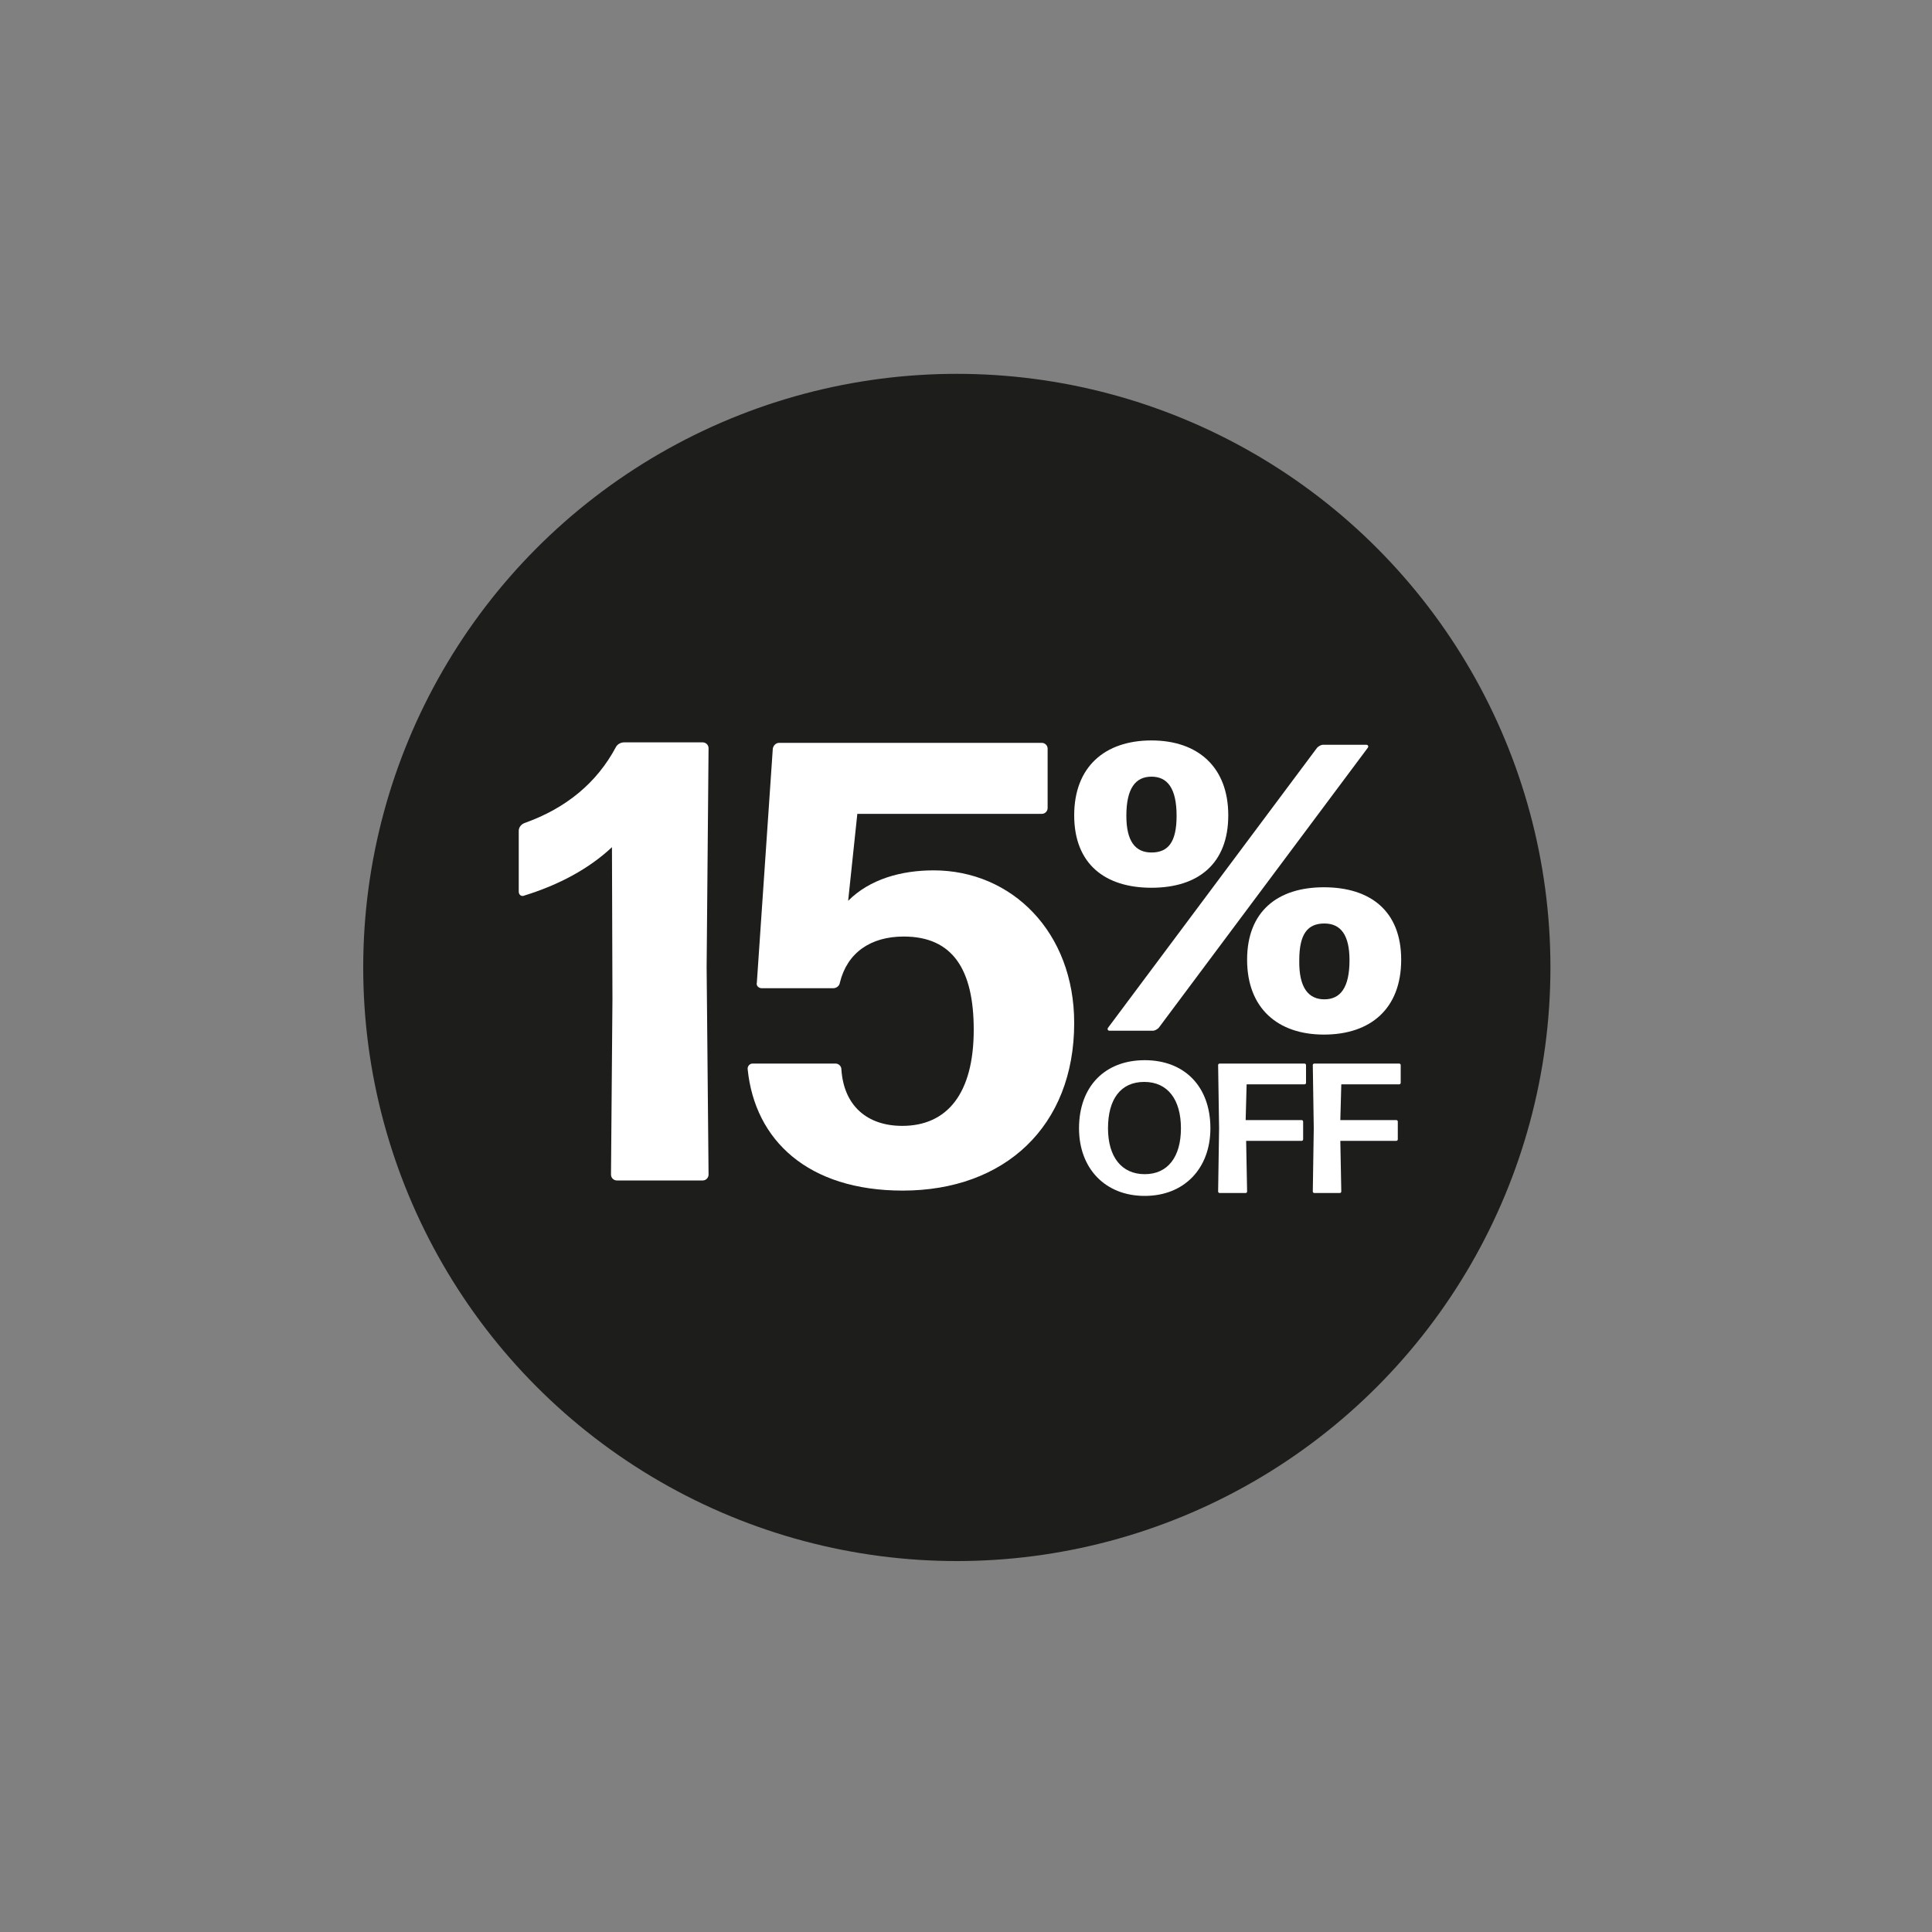
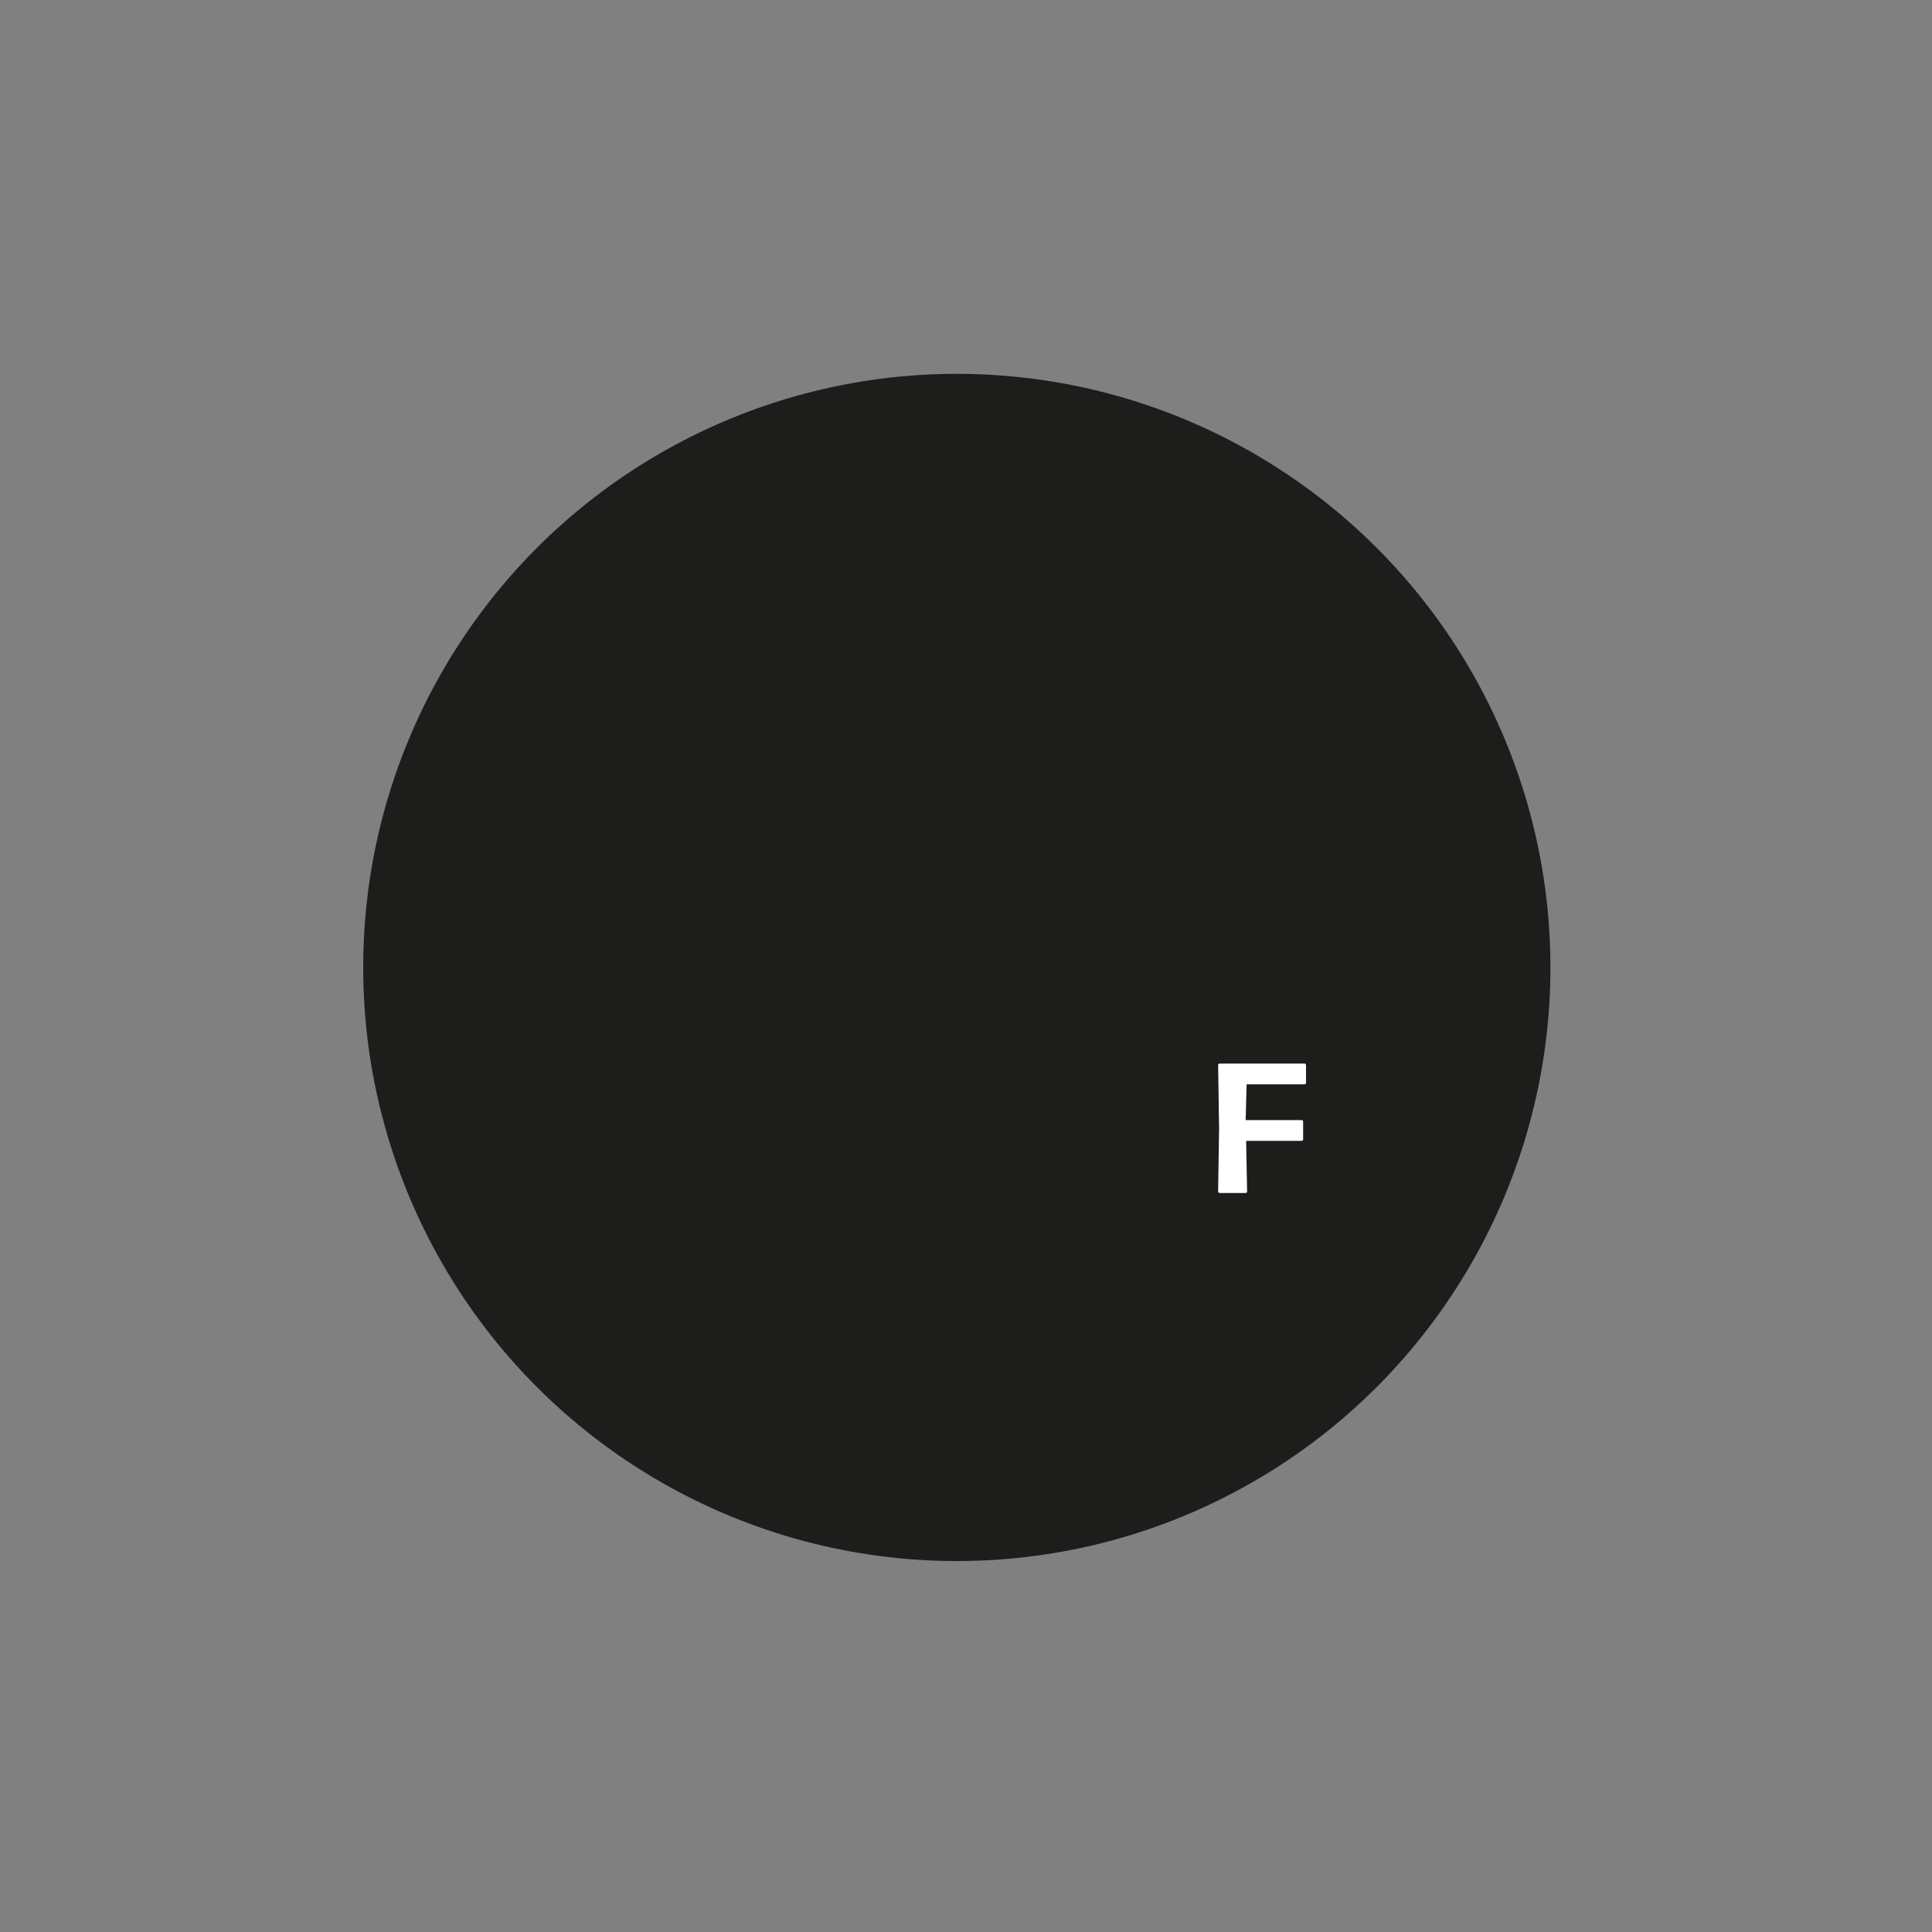
<svg xmlns="http://www.w3.org/2000/svg" version="1.1" id="Capa_1" x="0px" y="0px" viewBox="0 0 400 400" style="enable-background:new 0 0 400 400;" xml:space="preserve">
  <rect x="0" y="0" width="400" height="400" fill="#808080" stroke="none" />
  <style type="text/css">
	.st0{fill:#1D1D1B;}
	.st1{fill:#FFFFFF;}
</style>
  <g>
    <circle class="st0" cx="198.1" cy="200.3" r="122.9" />
    <g>
      <g>
-         <path class="st1" d="M127.7,244.4c-0.6,0-1.2-0.5-1.2-1.2l0.3-36.3l-0.1-31.5c-4.8,4.5-11,7.8-18.1,10c-0.6,0.3-1.2-0.1-1.2-0.8     V172c0-0.6,0.4-1.3,1.2-1.6c8.7-3.1,15-8.4,18.9-15.7c0.3-0.6,1-1,1.7-1h16.3c0.6,0,1.2,0.5,1.2,1.2l-0.4,45.3l0.4,43     c0,0.6-0.5,1.2-1.2,1.2H127.7z" />
-         <path class="st1" d="M186.9,246.5c-19.6,0-30.6-10.4-32.1-25.1c-0.1-0.6,0.4-1.2,1-1.2H173c0.6,0,1.2,0.5,1.2,1.2     c0.5,7.6,5.4,11.7,12.6,11.7c9.3,0,14.8-6.7,14.8-19.9c0-12.4-4.3-19.3-14.5-19.3c-6.9,0-11.7,3.4-13.2,9.5     c-0.1,0.8-0.8,1.2-1.4,1.2h-14.8c-0.6,0-1.2-0.5-1-1.2L160,155c0.1-0.6,0.6-1.2,1.3-1.2h54.4c0.6,0,1.2,0.5,1.2,1.2v12.3     c0,0.6-0.5,1.2-1.2,1.2h-38.2l-1.9,18c4.5-4.5,11-6.3,17.7-6.3c16.2,0,29.1,12.8,29.1,31.6C222.4,233.2,208,246.5,186.9,246.5z" />
-       </g>
+         </g>
      <g>
-         <path class="st1" d="M238.4,183.8c-9.6,0-16-4.9-16-15c0-10,6.3-15.5,16-15.5c9.6,0,15.9,5.5,15.9,15.5     C254.3,178.8,248.1,183.8,238.4,183.8z M229.7,213.4c-0.3,0-0.5-0.3-0.3-0.6l43.3-58c0.3-0.3,0.8-0.6,1.2-0.6h9     c0.3,0,0.5,0.3,0.3,0.6l-43.3,58c-0.3,0.3-0.8,0.6-1.2,0.6H229.7z M238.4,176.5c3.5,0,5.2-2.2,5.2-7.6c0-5.7-1.9-8.1-5.2-8.1     c-3.3,0-5.2,2.4-5.2,8.1C233.2,174.1,235,176.5,238.4,176.5z M274.1,214.2c-9.6,0-15.9-5.5-15.9-15.5c0-10,6.3-15,15.9-15     c9.6,0,16,4.9,16,15C290.1,208.8,283.8,214.2,274.1,214.2z M274.2,206.9c3.3,0,5.2-2.4,5.2-8.1c0-5.2-1.8-7.6-5.2-7.6     c-3.5,0-5.2,2.2-5.2,7.6C268.9,204.5,270.9,206.9,274.2,206.9z" />
-       </g>
+         </g>
      <g>
-         <path class="st1" d="M237,247.6c-8.2,0-13.6-5.7-13.6-14c0-8.6,5.3-14.1,13.6-14.1c8.2,0,13.6,5.4,13.6,14.1     C250.6,241.9,245.2,247.6,237,247.6z M237,243.1c4.8,0,7.5-3.6,7.5-9.5c0-5.9-2.7-9.6-7.6-9.6s-7.5,3.6-7.5,9.6     C229.4,239.5,232.2,243.1,237,243.1z" />
        <path class="st1" d="M252.5,247c-0.2,0-0.3-0.2-0.3-0.3l0.2-13.1l-0.2-13.1c0-0.2,0.2-0.3,0.3-0.3h17.6c0.2,0,0.3,0.2,0.3,0.3     v3.7c0,0.2-0.2,0.3-0.3,0.3h-12l-0.2,7.4h11.6c0.2,0,0.3,0.2,0.3,0.3v3.7c0,0.2-0.2,0.3-0.3,0.3H258l0.2,10.5     c0,0.2-0.2,0.3-0.3,0.3H252.5z" />
-         <path class="st1" d="M272.1,247c-0.2,0-0.3-0.2-0.3-0.3l0.2-13.1l-0.2-13.1c0-0.2,0.2-0.3,0.3-0.3h17.6c0.2,0,0.3,0.2,0.3,0.3     v3.7c0,0.2-0.2,0.3-0.3,0.3h-12l-0.2,7.4h11.6c0.2,0,0.3,0.2,0.3,0.3v3.7c0,0.2-0.2,0.3-0.3,0.3h-11.6l0.2,10.5     c0,0.2-0.2,0.3-0.3,0.3H272.1z" />
      </g>
    </g>
  </g>
</svg>